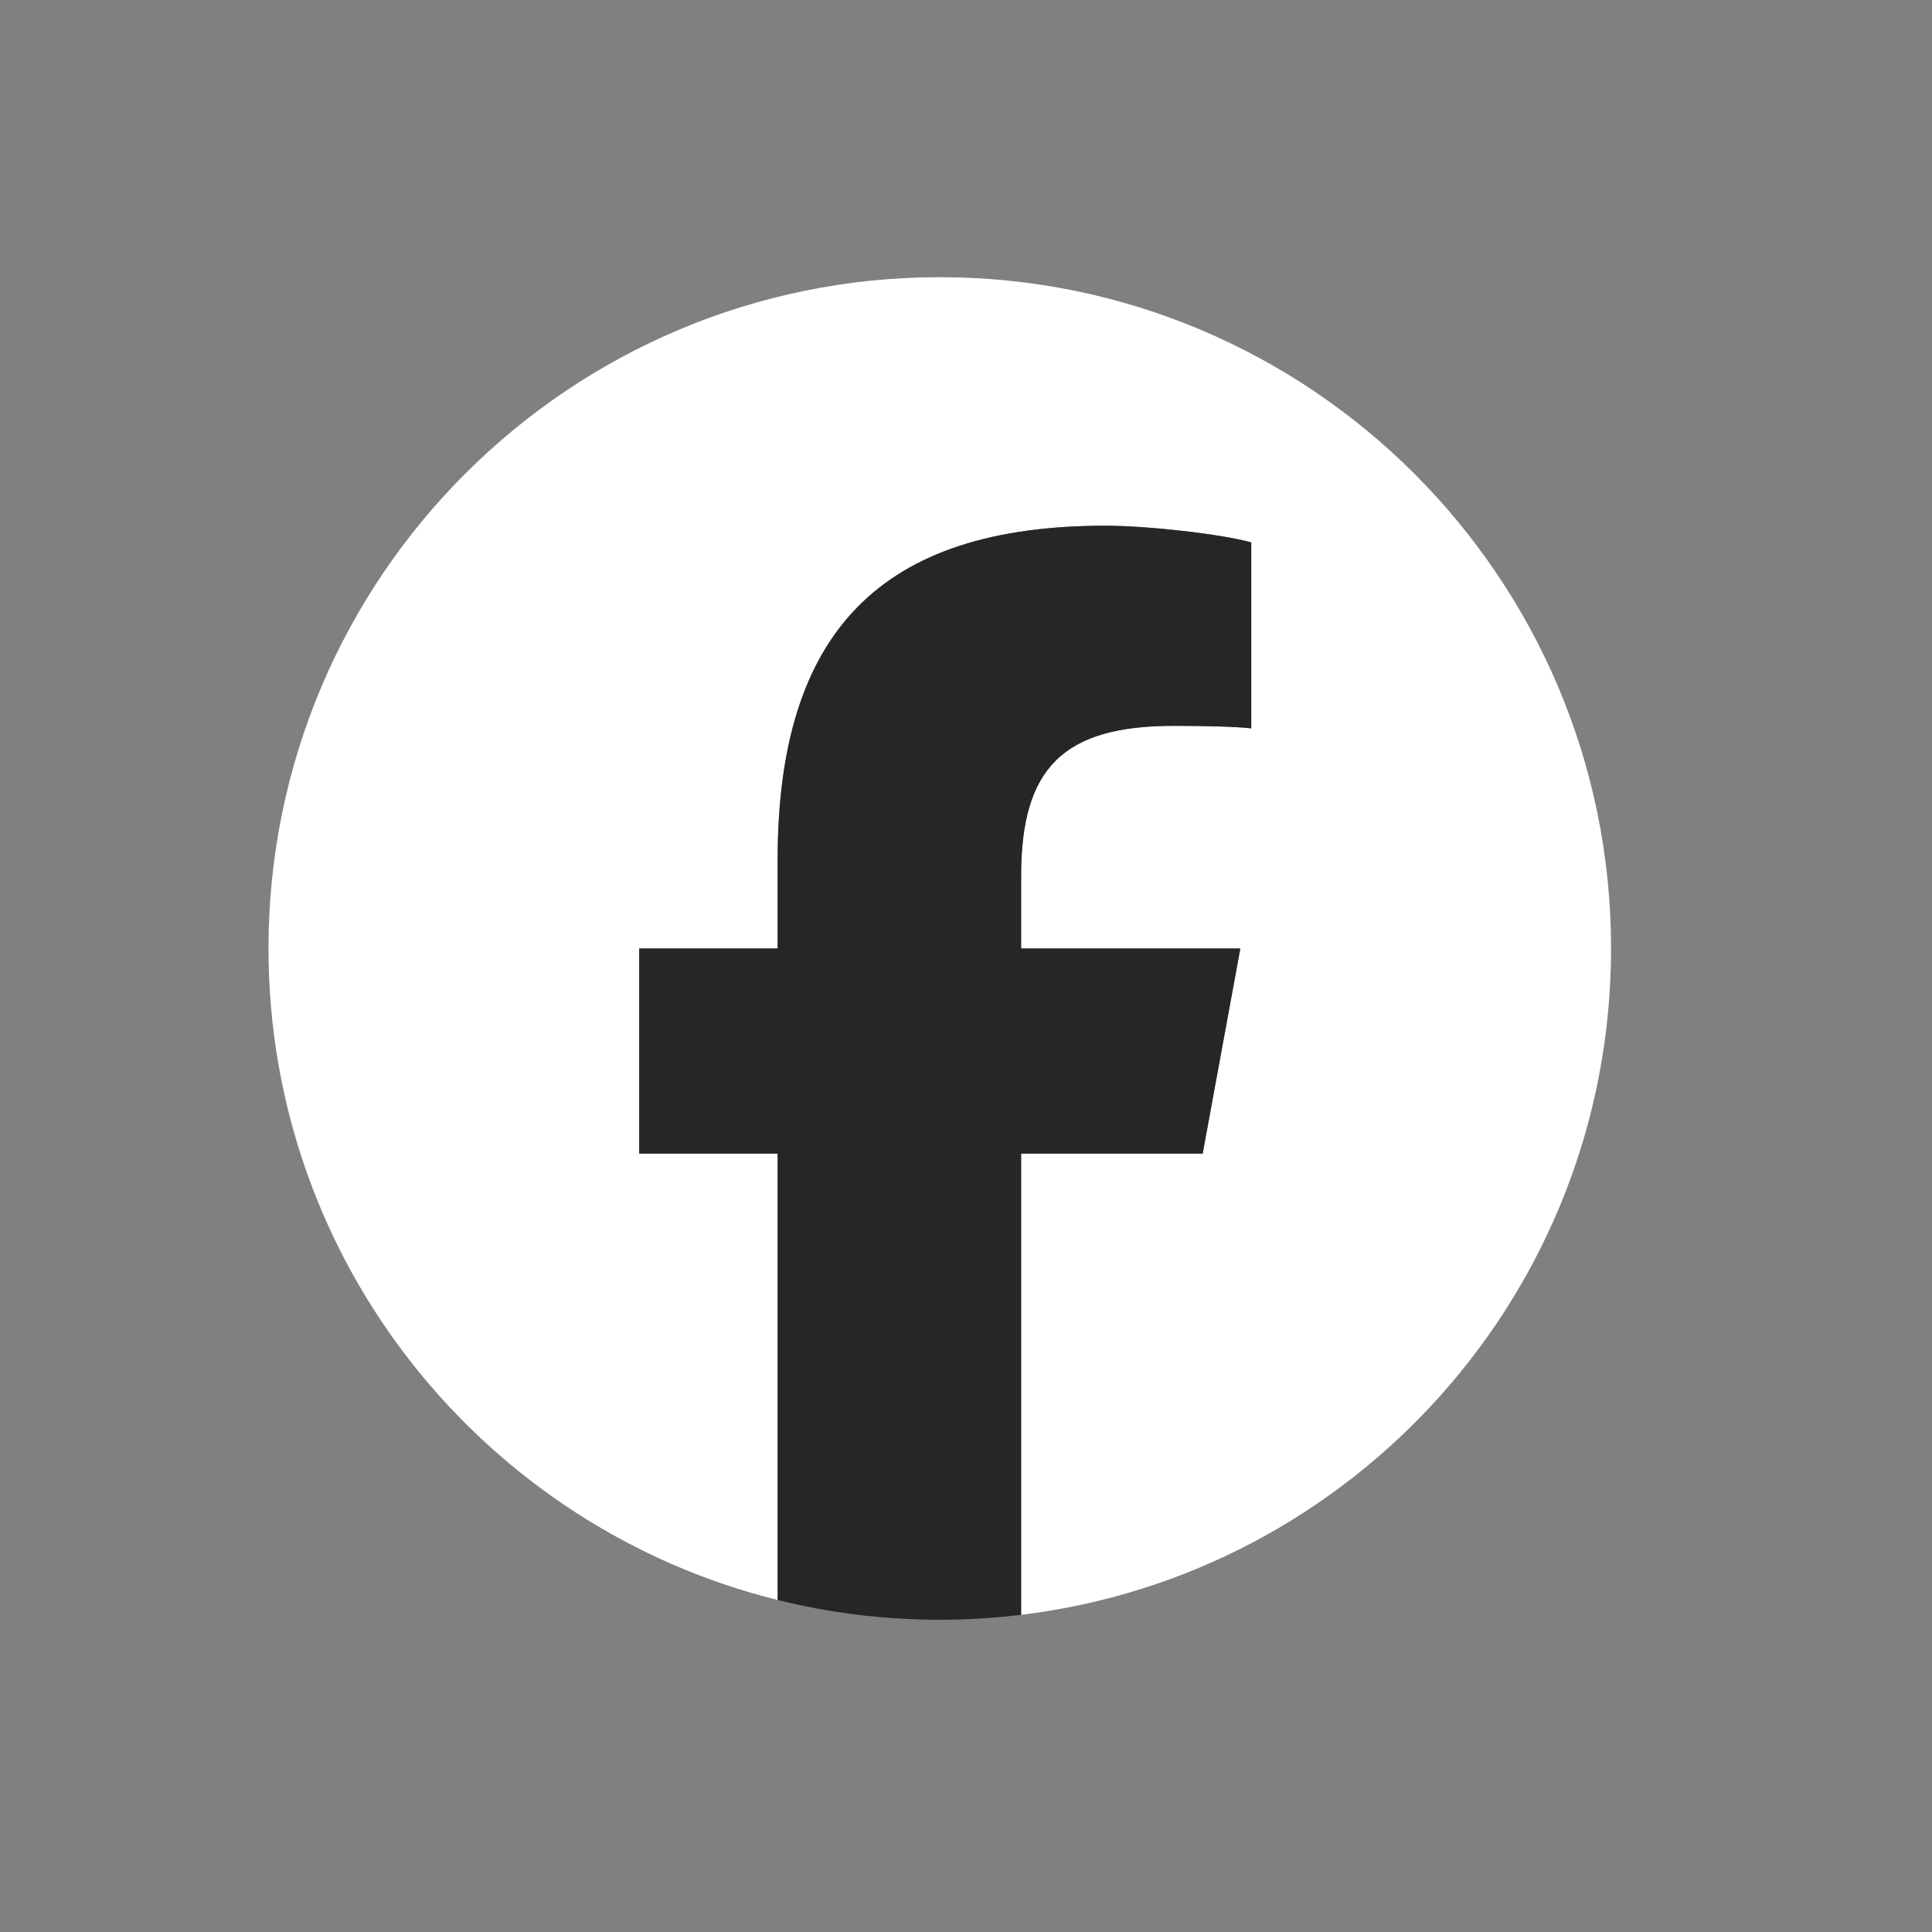
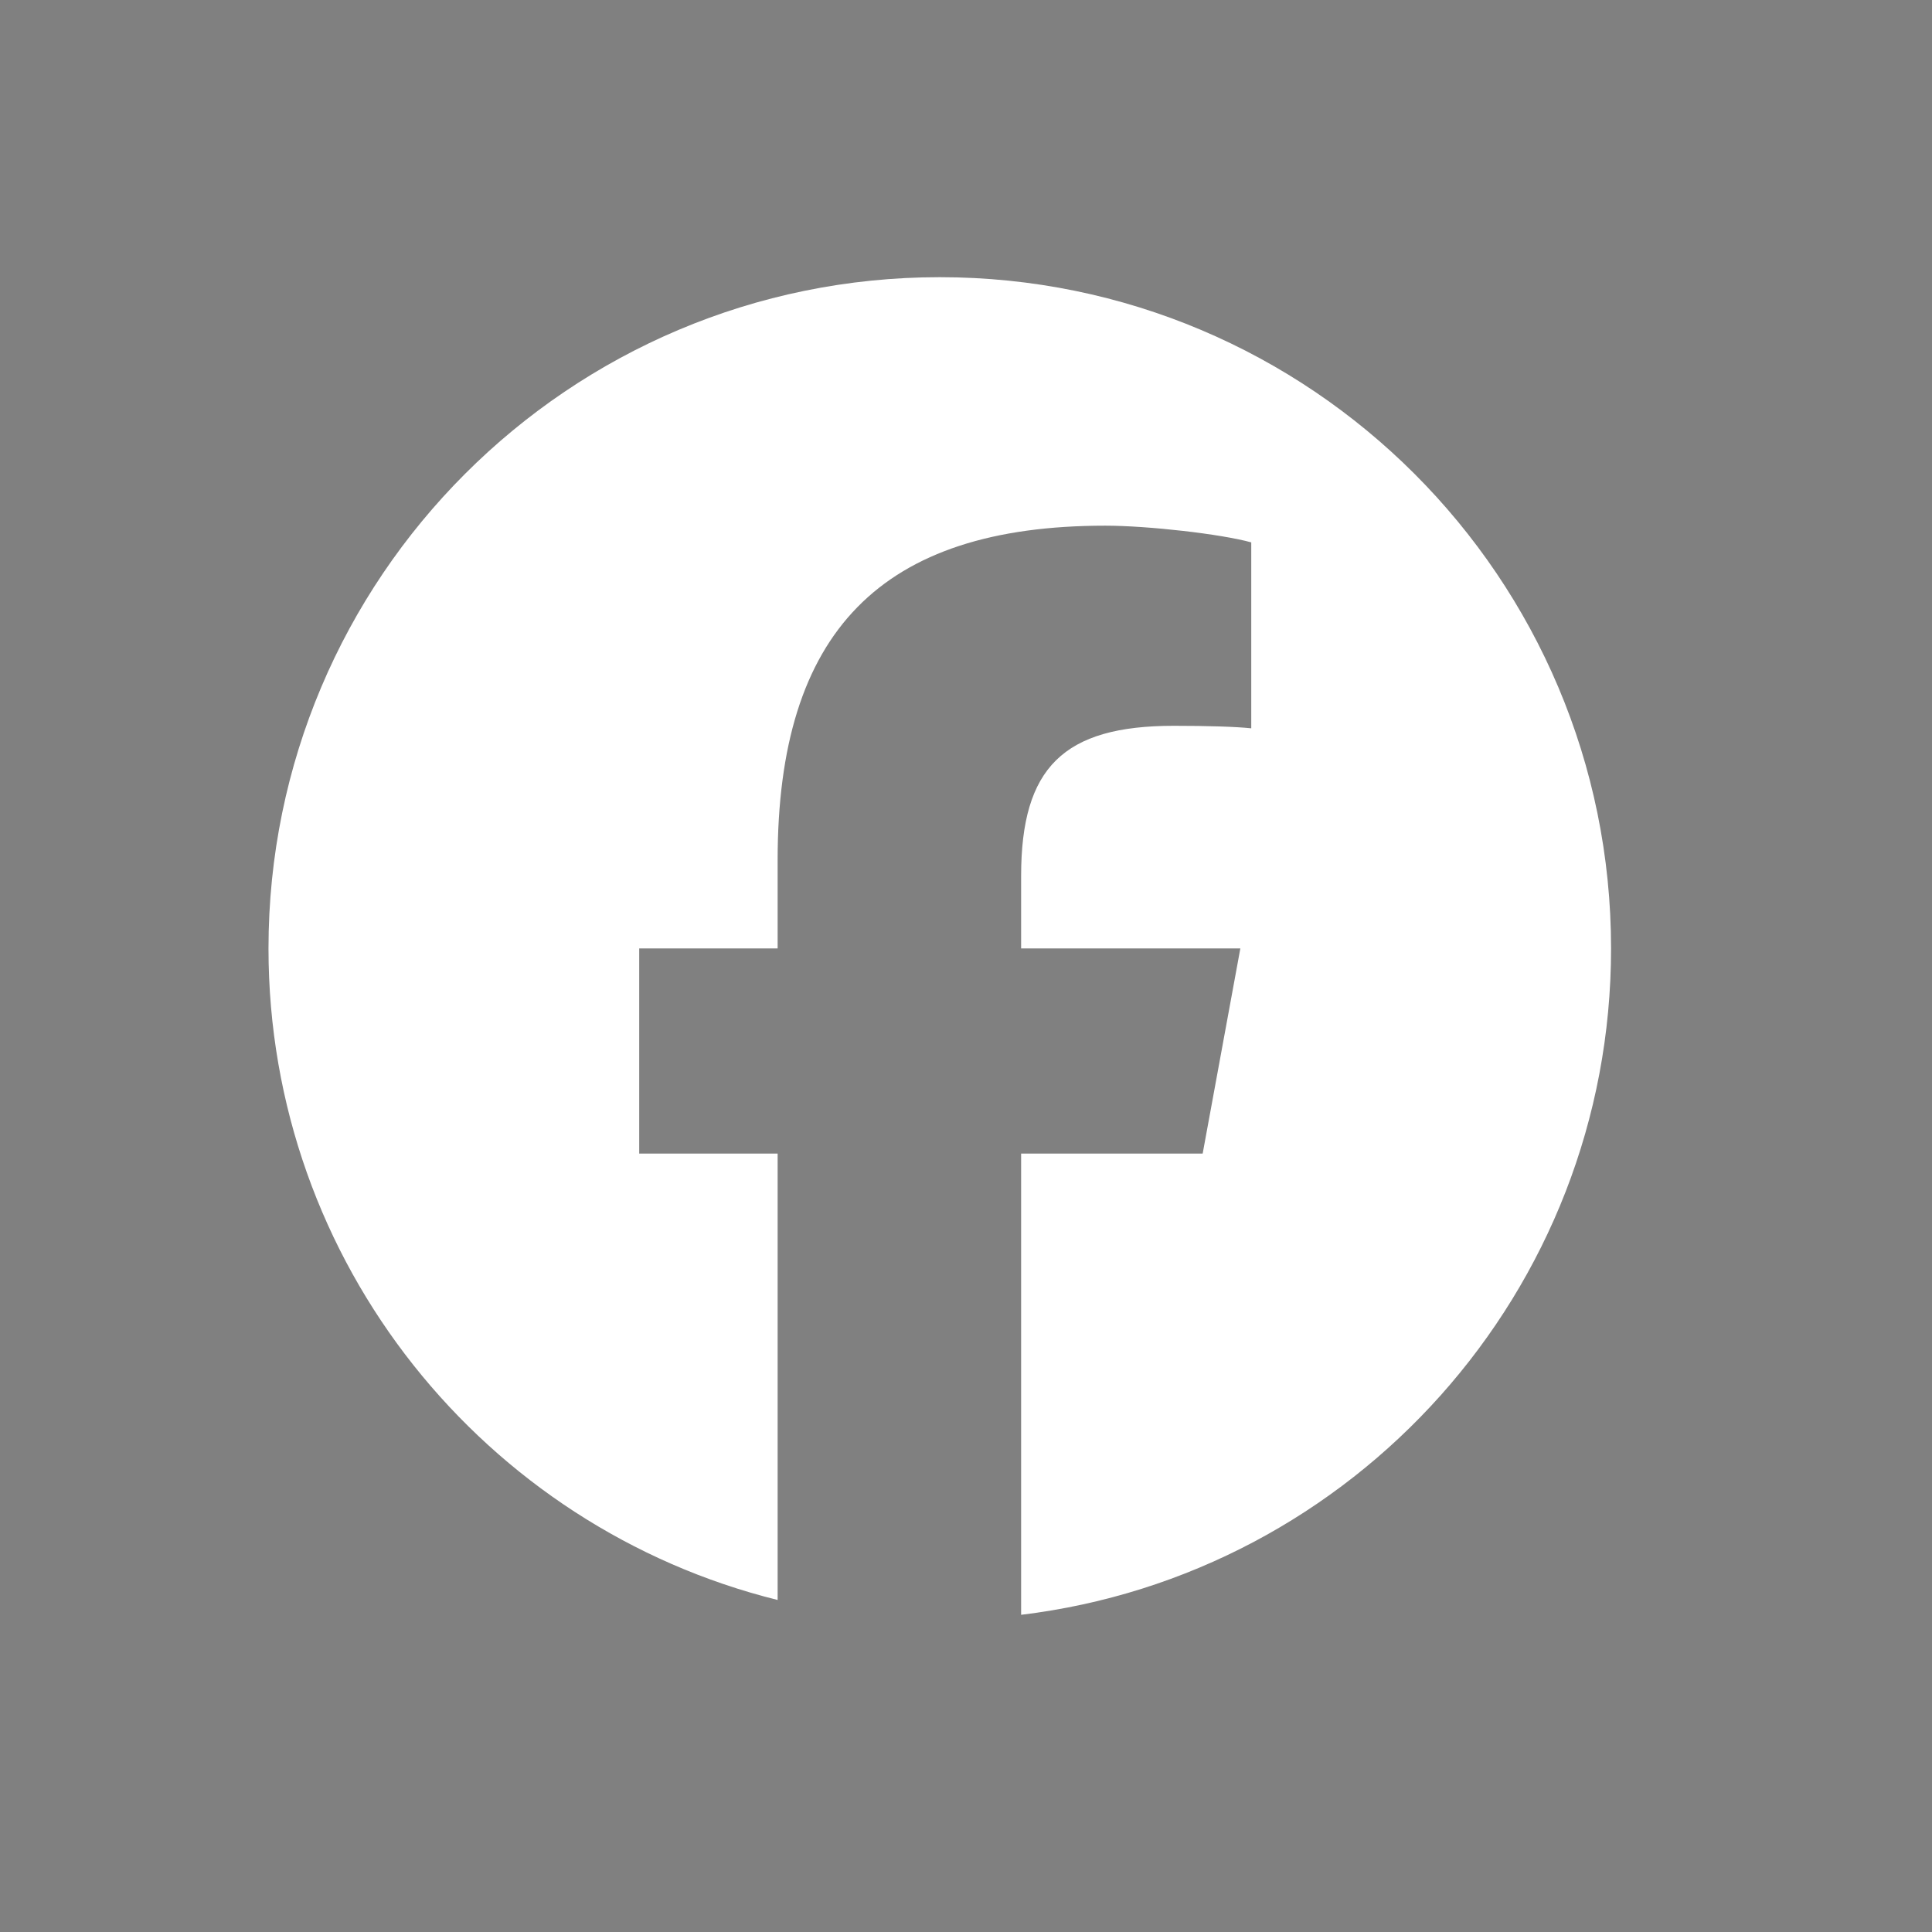
<svg xmlns="http://www.w3.org/2000/svg" width="34" height="34" viewBox="0 0 34 34" fill="none">
  <rect x="0" y="0" width="34" height="34" fill="#808080" stroke="none" />
  <mask id="mask0_531_277" style="mask-type:luminance" maskUnits="userSpaceOnUse" x="0" y="0" width="34" height="34">
    <path d="M0 0.154H33.077V33.23H0V0.154Z" fill="white" />
  </mask>
  <g mask="url(#mask0_531_277)">
    <path d="M28.352 16.691C28.352 10.167 23.063 4.878 16.538 4.878C10.014 4.878 4.725 10.167 4.725 16.691C4.725 22.232 8.539 26.88 13.685 28.157V20.301H11.249V16.691H13.685V15.136C13.685 11.115 15.504 9.251 19.452 9.251C20.2 9.251 21.492 9.398 22.02 9.545V12.817C21.741 12.788 21.257 12.773 20.655 12.773C18.718 12.773 17.97 13.507 17.97 15.415V16.691H21.828L21.165 20.301H17.97V28.418C23.819 27.712 28.352 22.731 28.352 16.691Z" fill="white" />
-     <path d="M21.165 20.302L21.828 16.692H17.97V15.415C17.97 13.507 18.718 12.774 20.655 12.774C21.257 12.774 21.741 12.788 22.02 12.818V9.545C21.492 9.398 20.2 9.252 19.452 9.252C15.504 9.252 13.685 11.115 13.685 15.136V16.692H11.249V20.302H13.685V28.157C14.599 28.384 15.554 28.505 16.538 28.505C17.023 28.505 17.5 28.475 17.97 28.418V20.302H21.165Z" fill="#262626" />
  </g>
</svg>